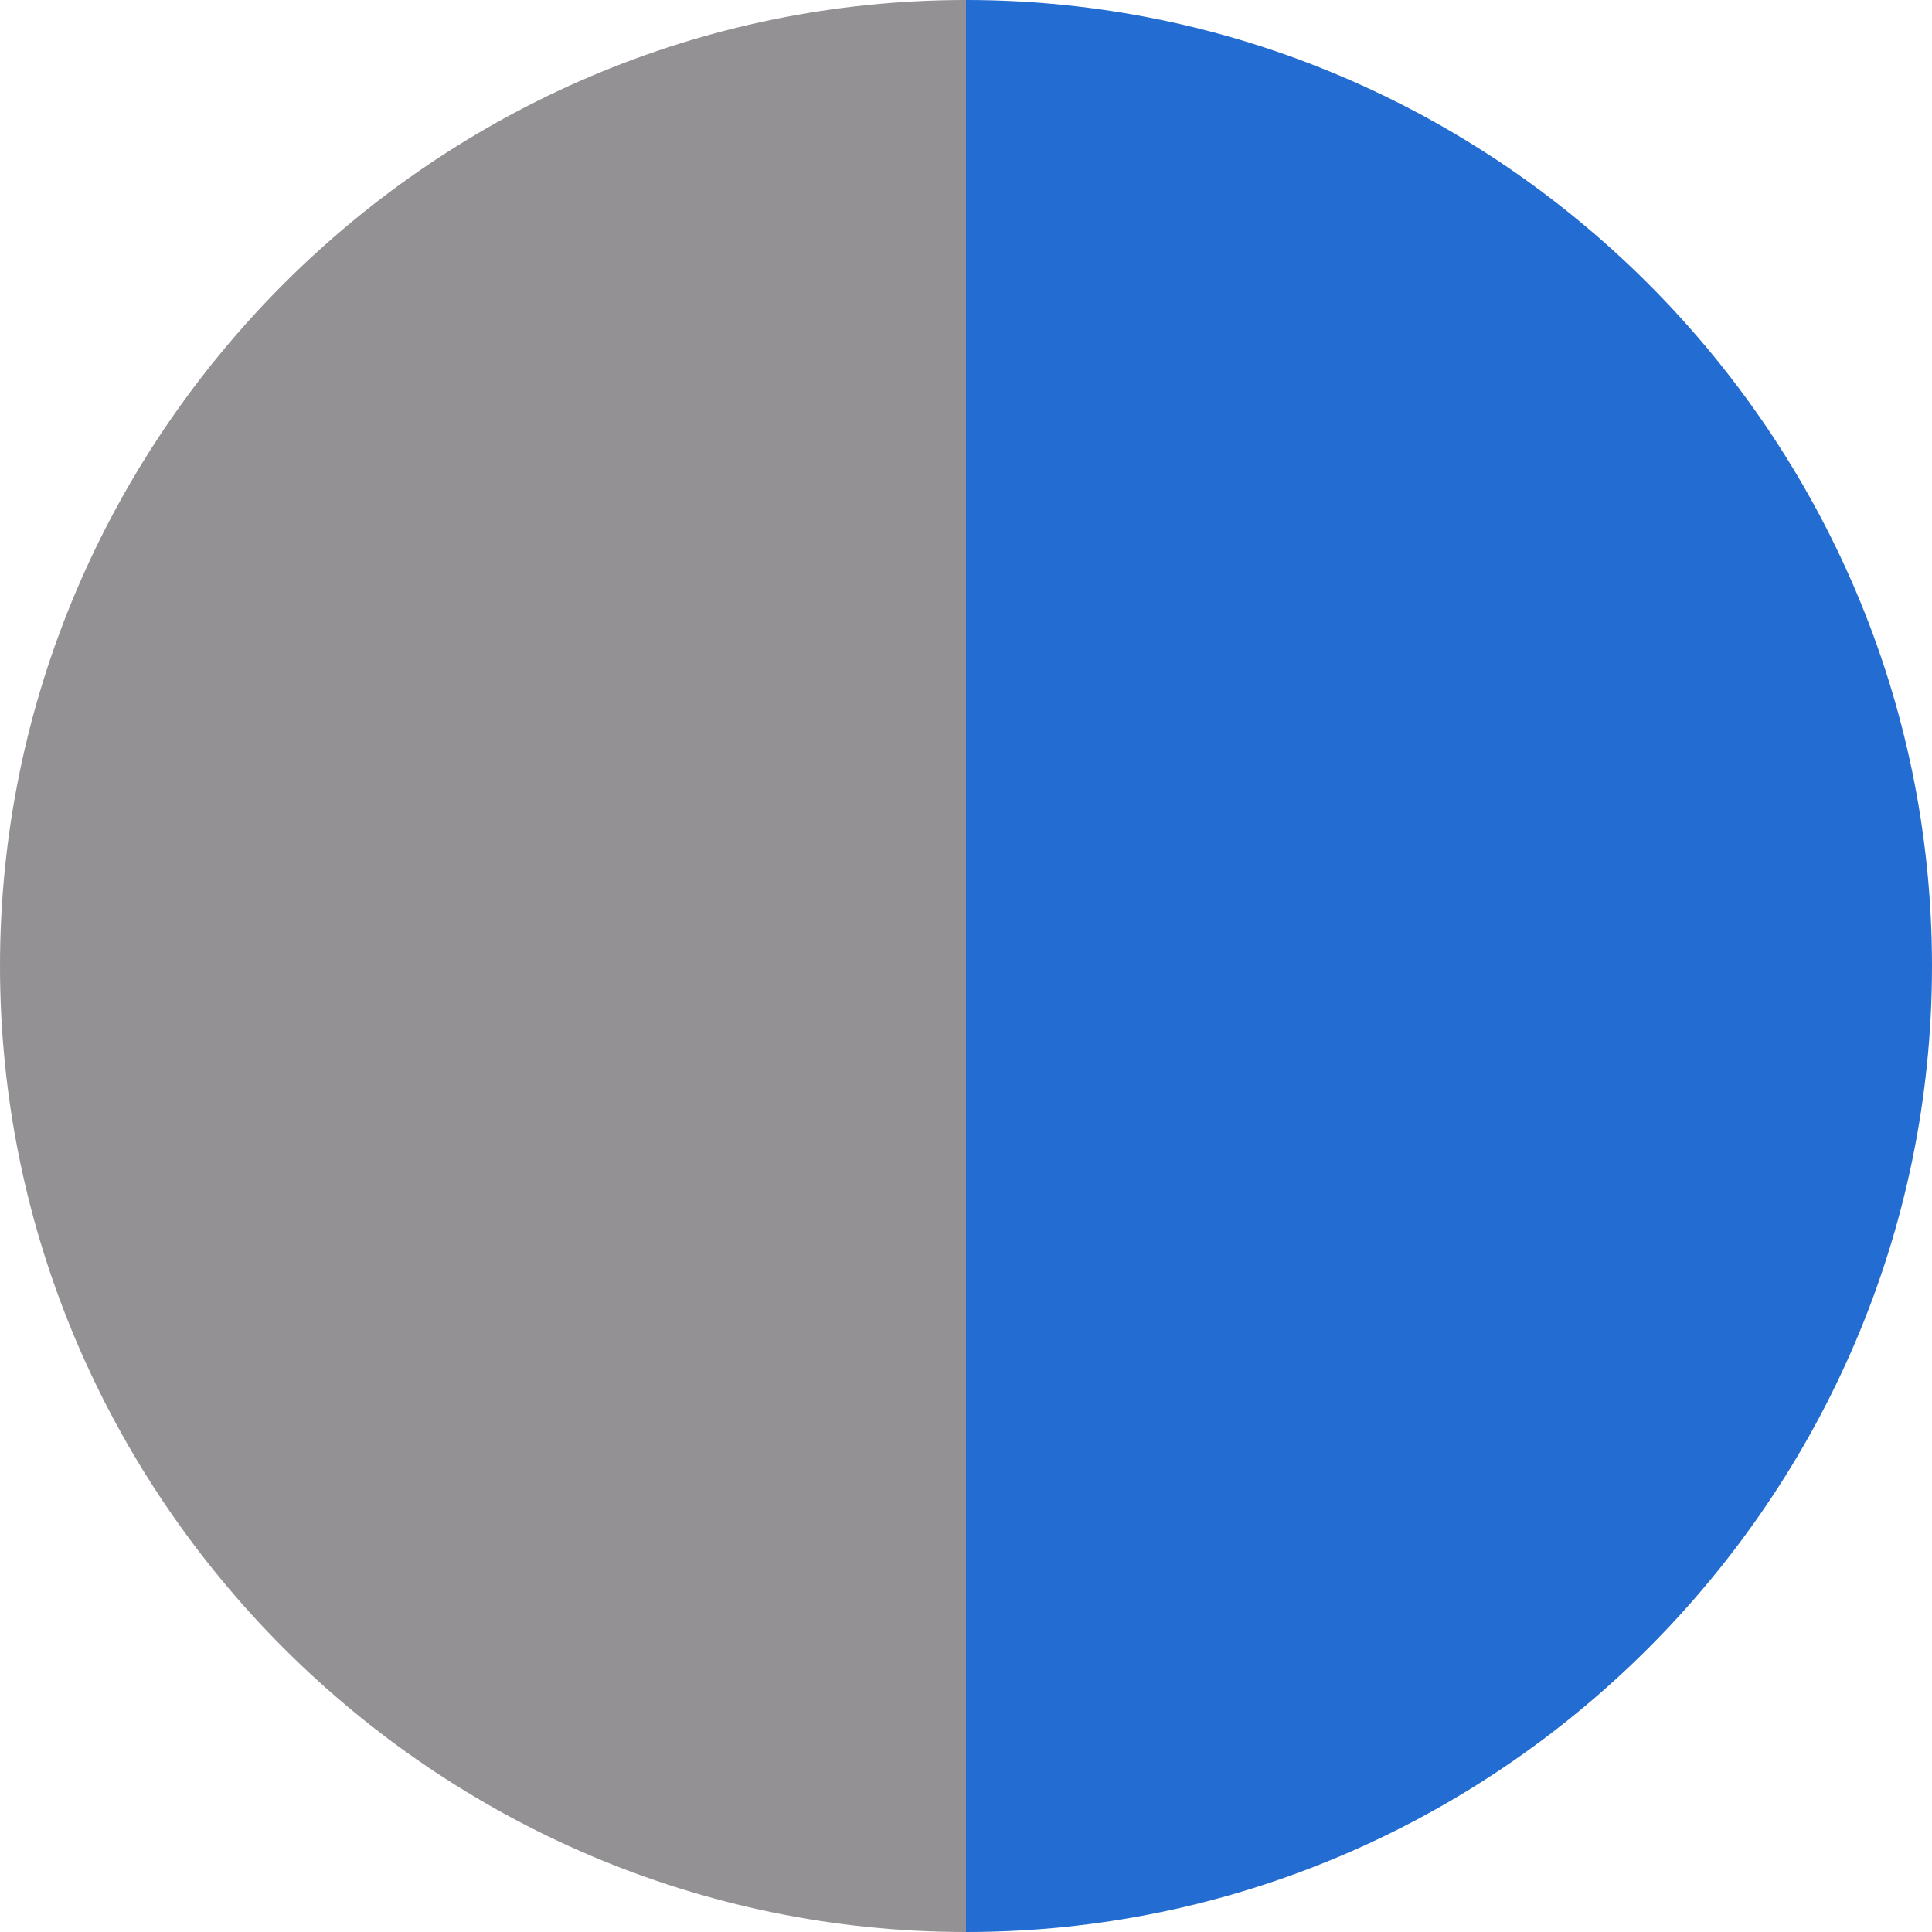
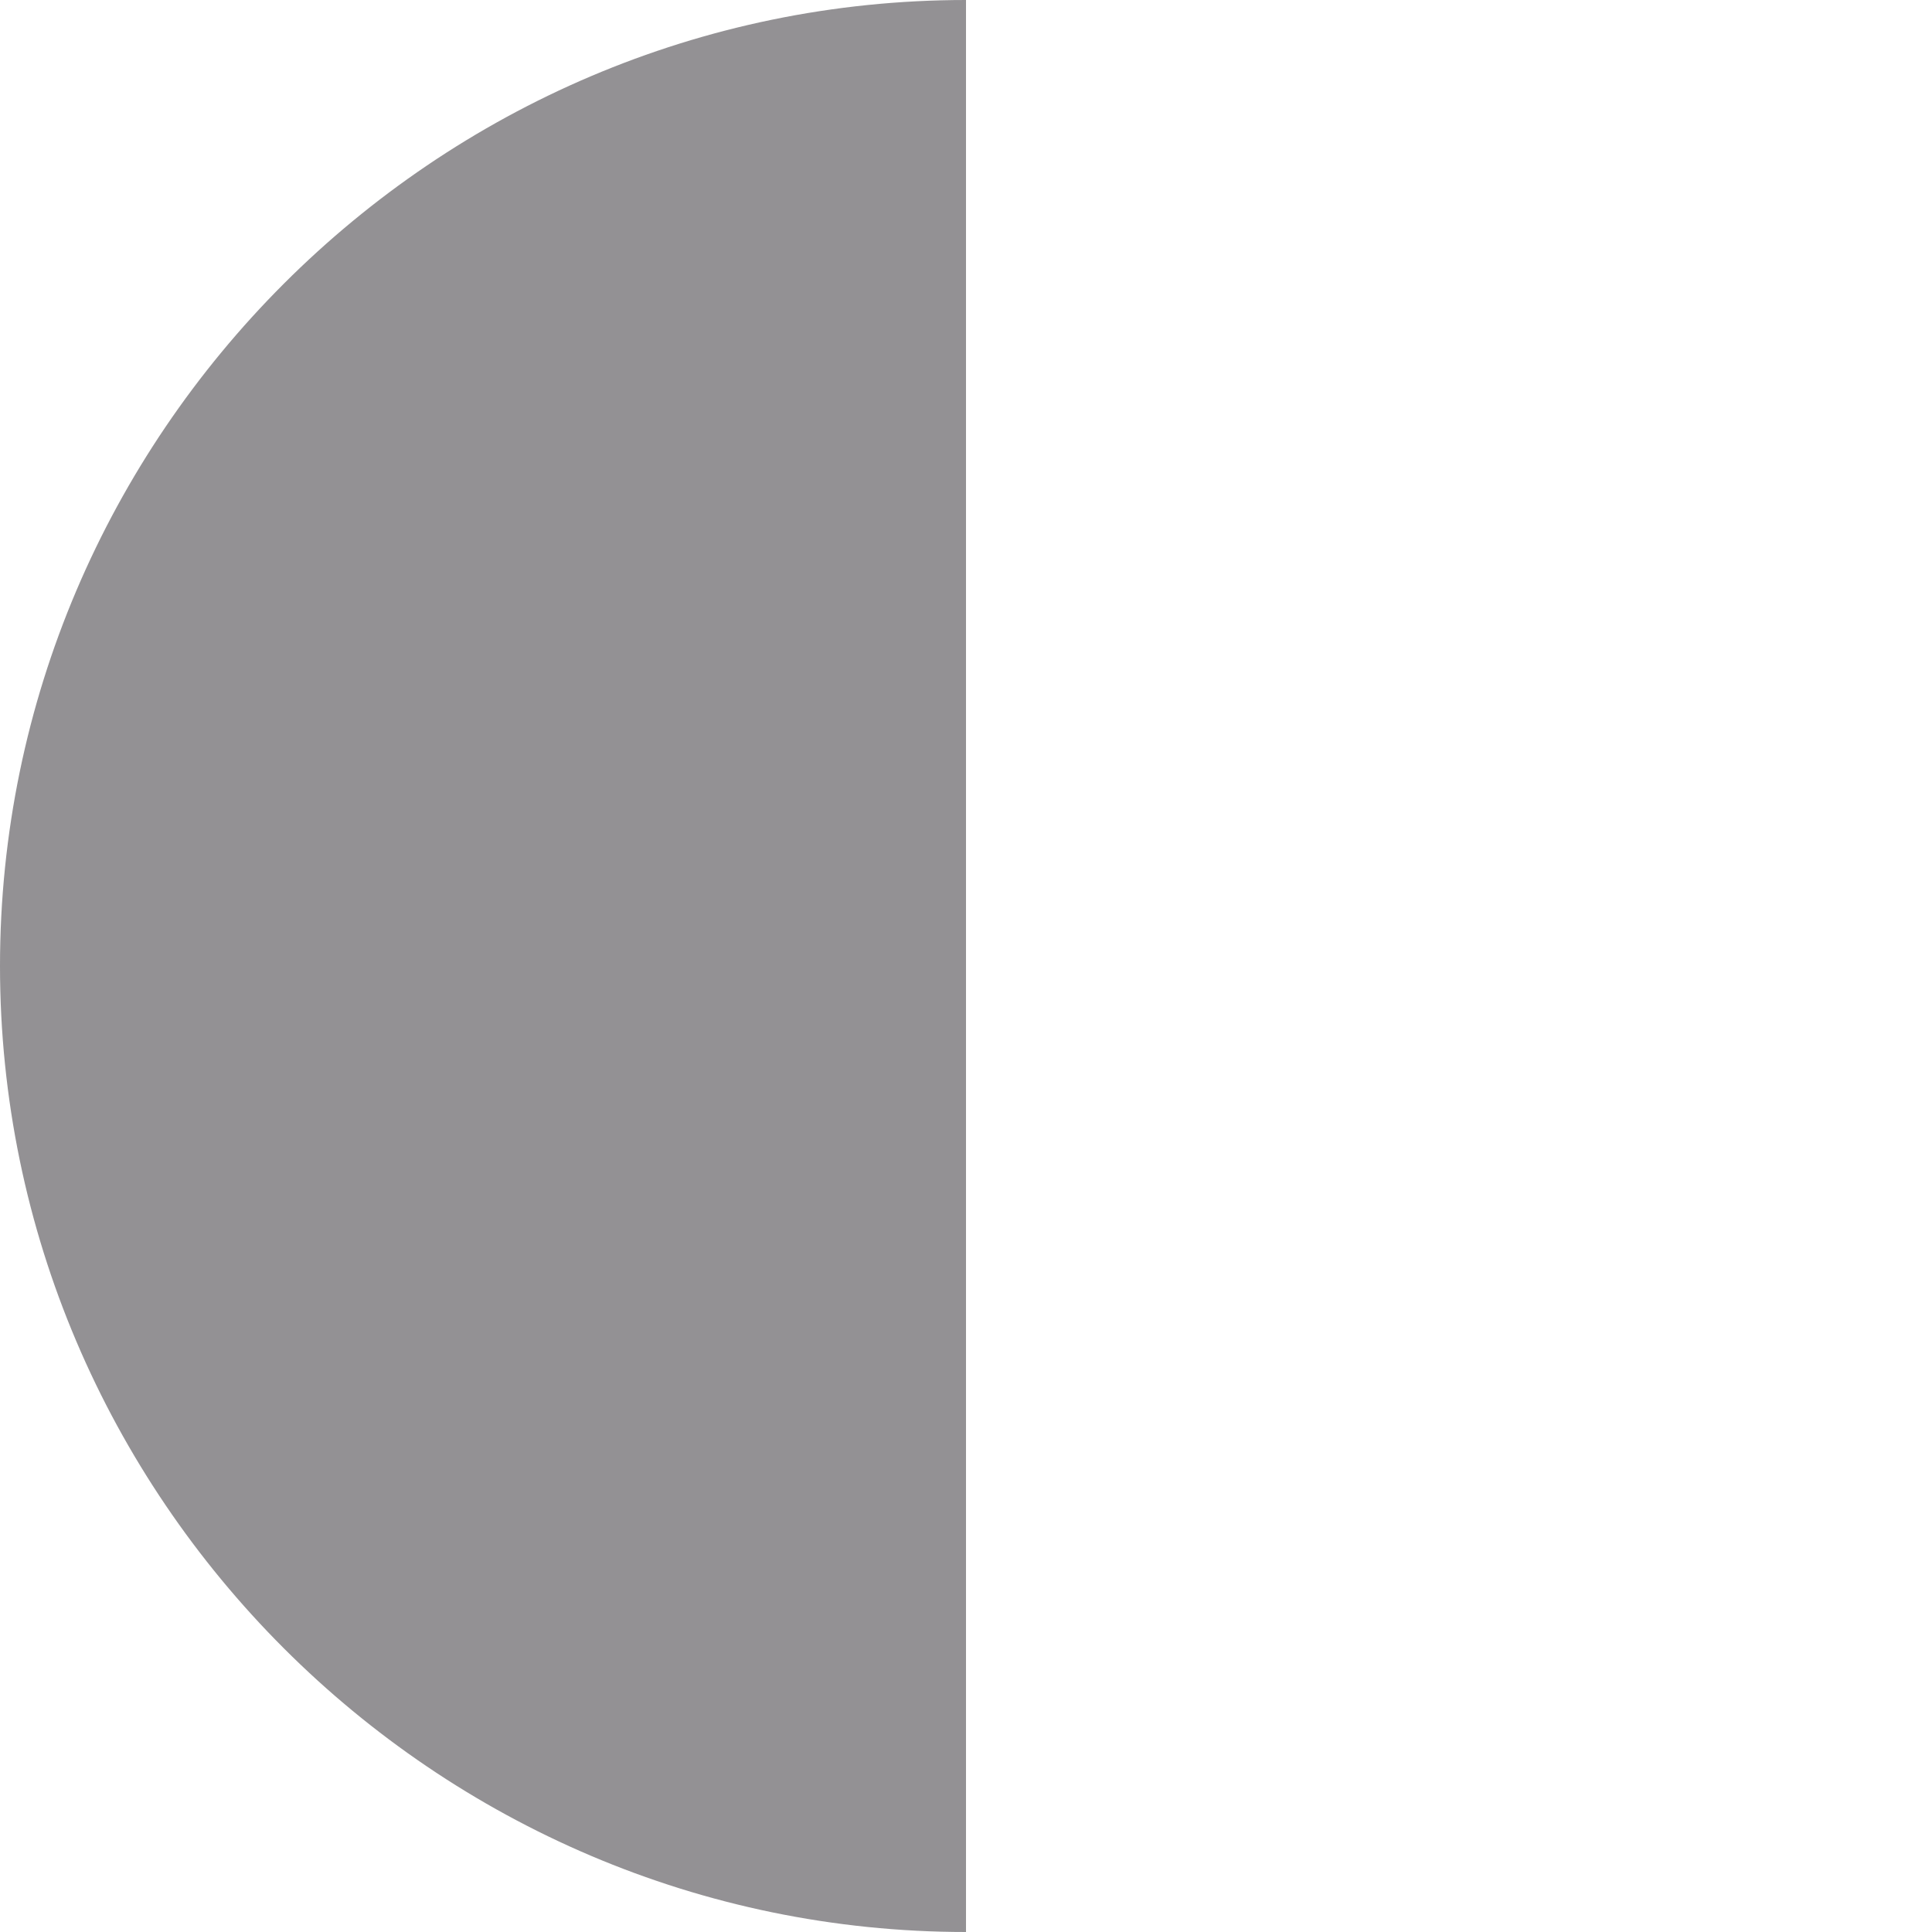
<svg xmlns="http://www.w3.org/2000/svg" id="Layer_1" data-name="Layer 1" viewBox="0 0 16 16">
  <defs>
    <style>
      .cls-1 {
        fill: #236cd1;
      }

      .cls-2 {
        fill: #939194;
      }
    </style>
  </defs>
  <path class="cls-2" d="M0,8c0,4.4,3.6,8,8,8V0C3.6,0,0,3.6,0,8Z" />
-   <path class="cls-1" d="M8,0v16c4.4,0,8-3.6,8-8S12.4,0,8,0Z" />
</svg>